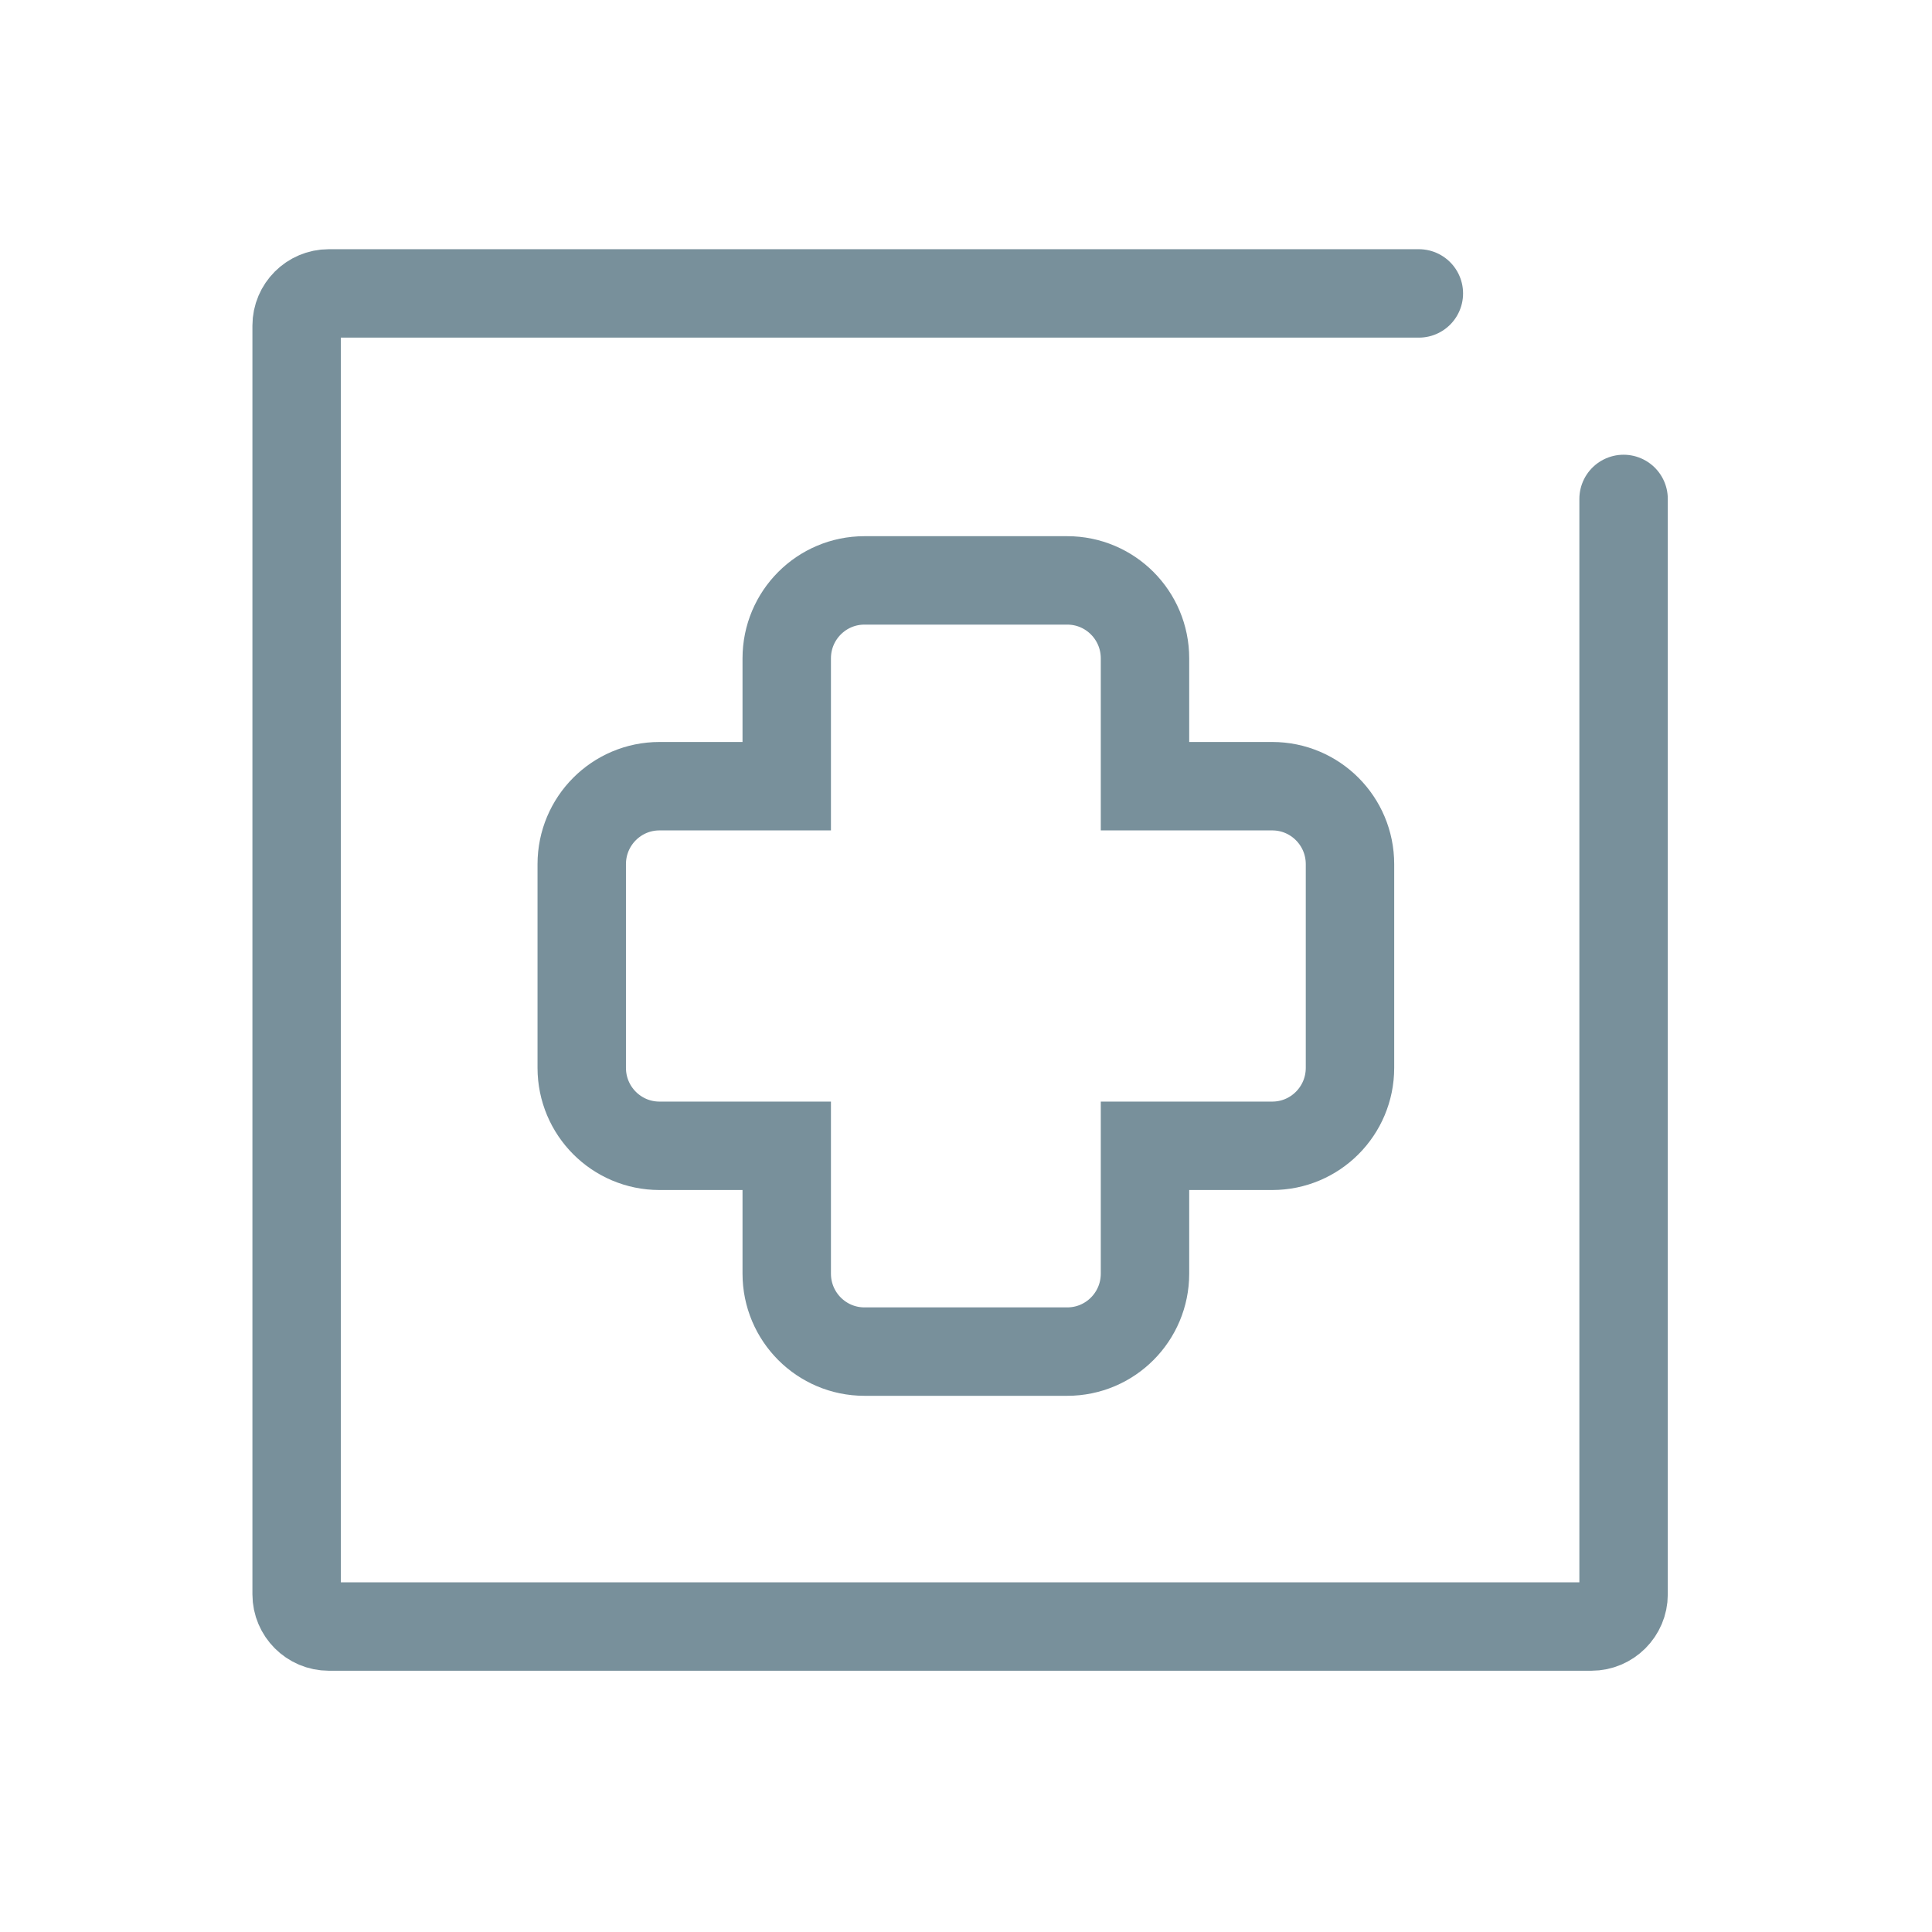
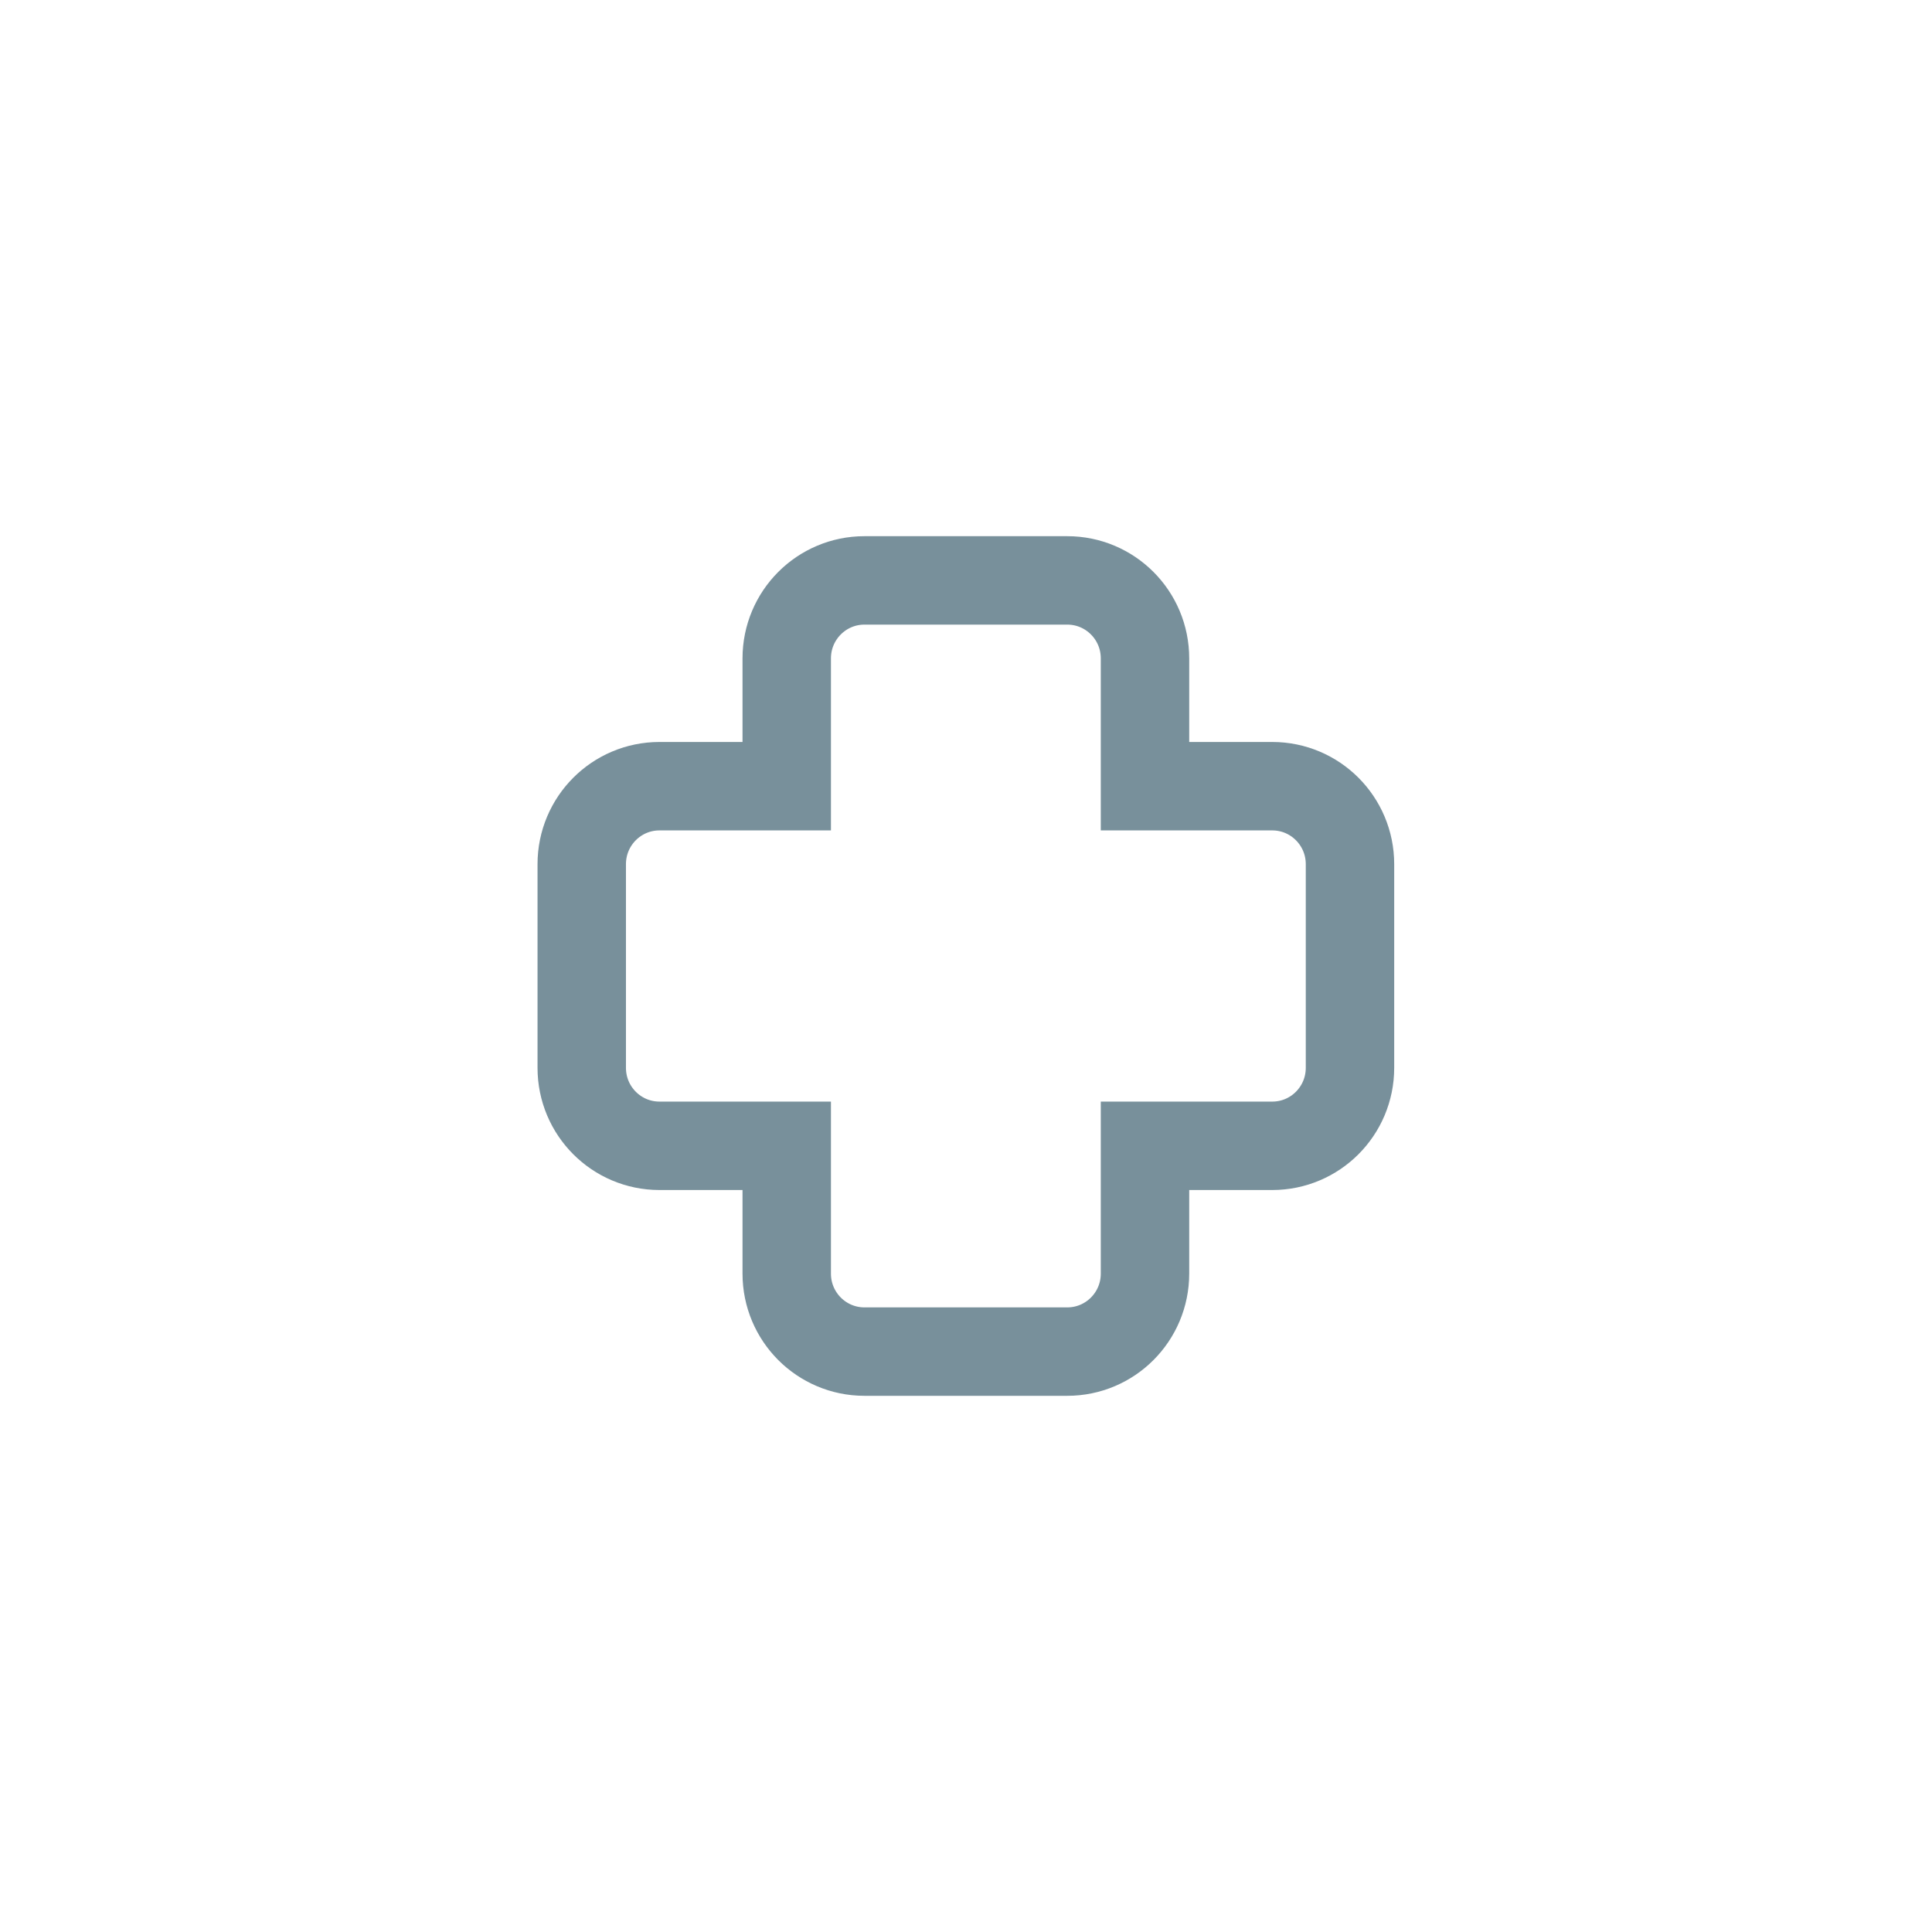
<svg xmlns="http://www.w3.org/2000/svg" enable-background="new 0 0 721 721" viewBox="0 0 721 721">
  <g fill="none" stroke="#78909b" stroke-linecap="round" stroke-miterlimit="10" stroke-width="33">
-     <path d="m529.5 109.5h-406.8c-6.6 0-12 5.4-12 12v473.5c0 6.6 5.4 12 12 12h471.2c6.6 0 12-5.4 12-12v-408.8" />
    <path d="m474.8 293.4h-47.5v-47.7c0-16.1-13-29.1-29-29.1h-75.7c-16 0-29 13-29 29.1v47.7h-47.5c-16 0-29 13-29 29.1v76c0 16.1 13 29.1 29 29.1h47.5v47.7c0 16.1 13 29.1 29 29.1h75.7c16 0 29-13 29-29.1v-47.7h47.5c16 0 29-13 29-29.1v-76c0-16.1-13-29.1-29-29.1z" />
  </g>
</svg>